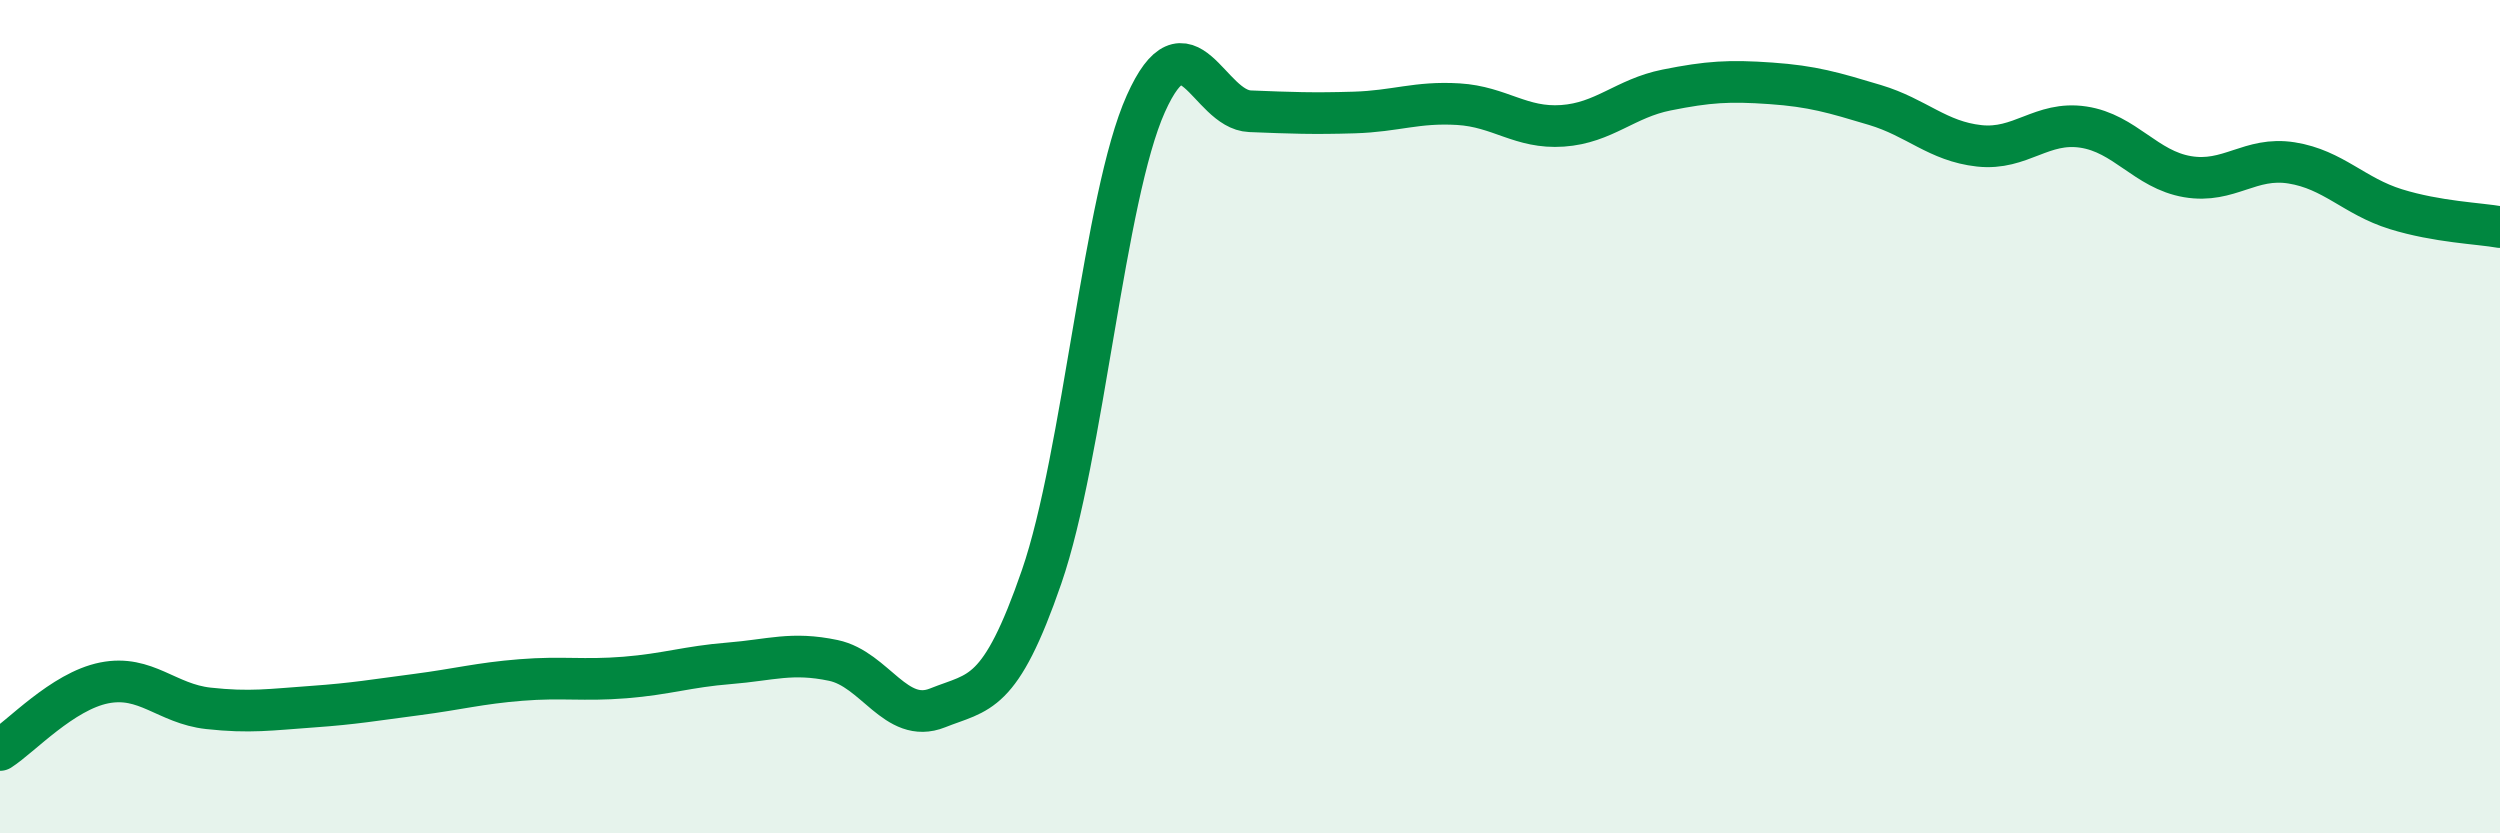
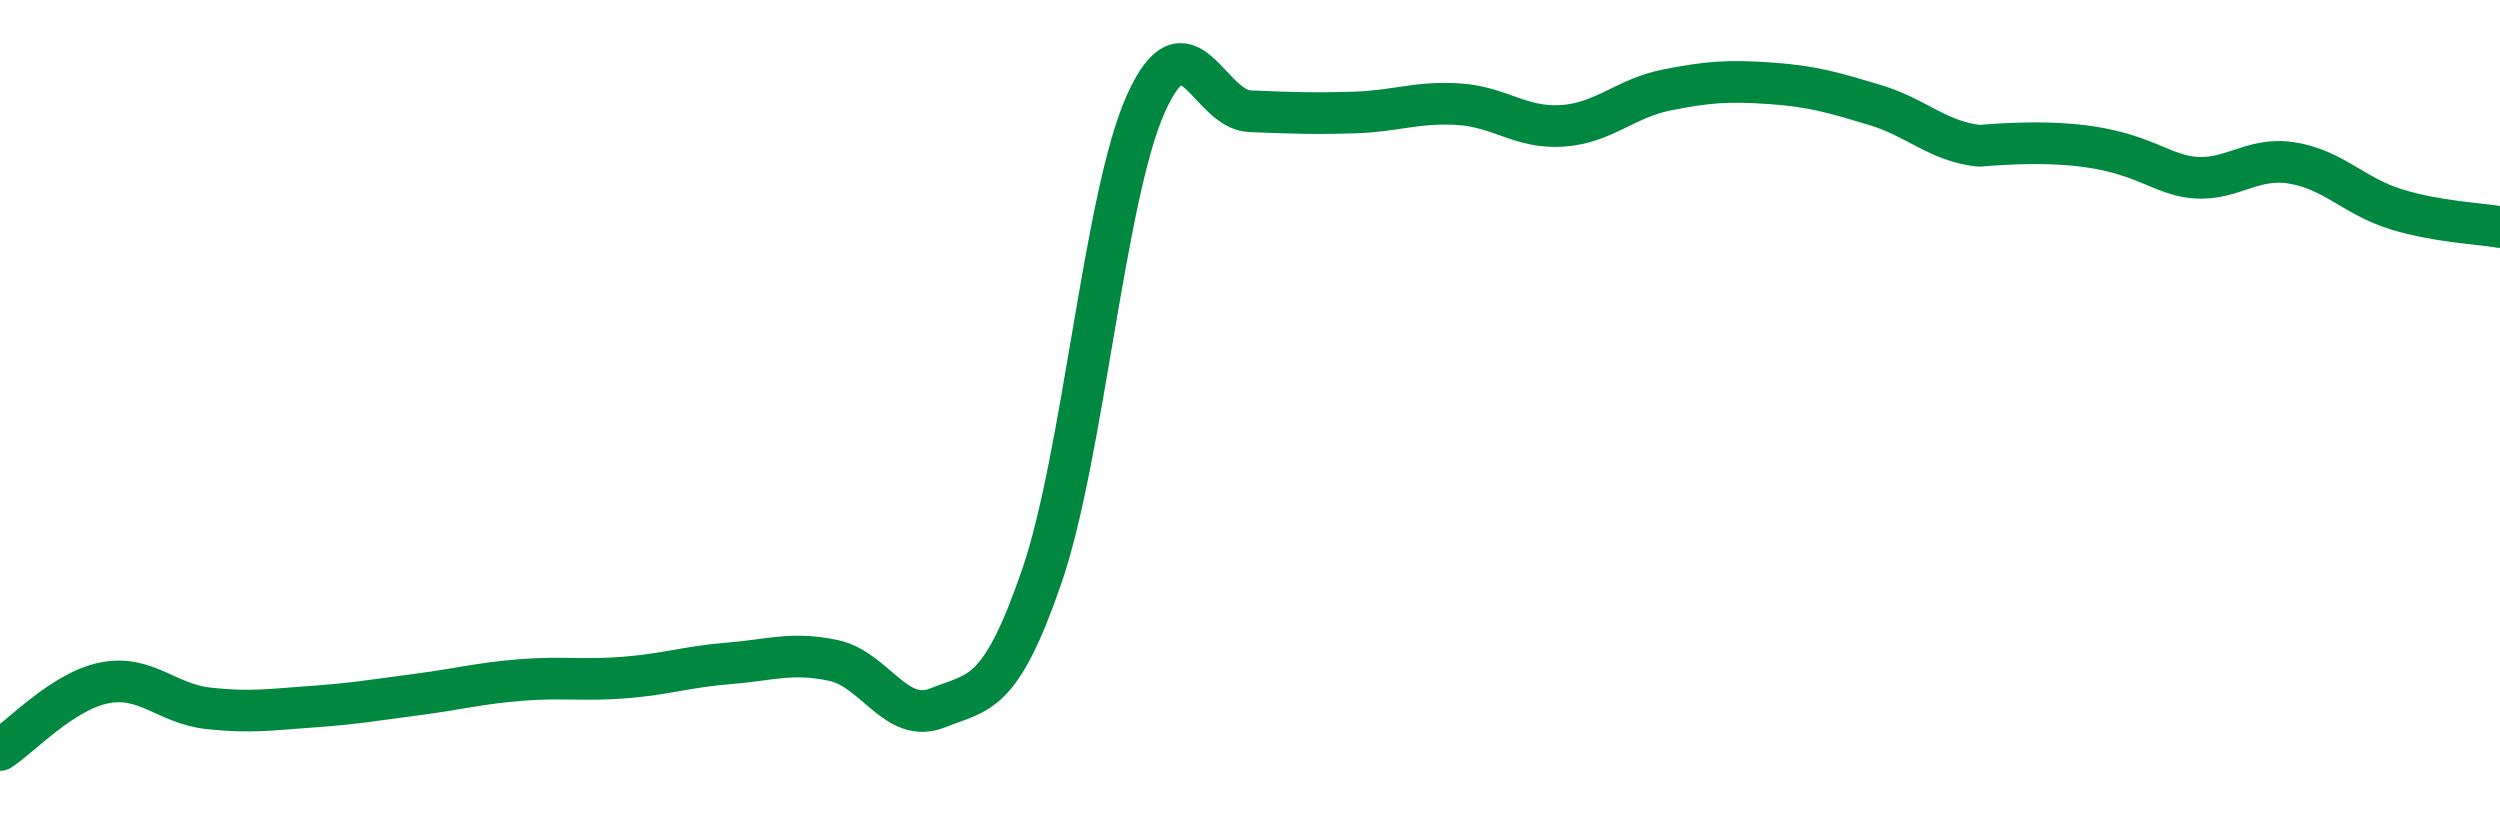
<svg xmlns="http://www.w3.org/2000/svg" width="60" height="20" viewBox="0 0 60 20">
-   <path d="M 0,18 C 0.5,17.68 1.5,16.59 2.5,16.39 C 3.5,16.19 4,16.89 5,17 C 6,17.11 6.5,17.03 7.5,16.96 C 8.5,16.89 9,16.8 10,16.67 C 11,16.54 11.5,16.4 12.5,16.32 C 13.5,16.24 14,16.34 15,16.26 C 16,16.18 16.5,16 17.5,15.92 C 18.5,15.84 19,15.64 20,15.85 C 21,16.06 21.5,17.39 22.5,16.99 C 23.5,16.59 24,16.74 25,13.84 C 26,10.94 26.5,4.72 27.5,2.49 C 28.5,0.26 29,2.63 30,2.67 C 31,2.71 31.5,2.73 32.5,2.7 C 33.5,2.67 34,2.44 35,2.5 C 36,2.56 36.5,3.09 37.5,3.02 C 38.5,2.95 39,2.36 40,2.16 C 41,1.96 41.5,1.93 42.5,2 C 43.5,2.07 44,2.22 45,2.52 C 46,2.82 46.5,3.39 47.5,3.5 C 48.5,3.61 49,2.9 50,3.05 C 51,3.2 51.5,4.07 52.5,4.24 C 53.5,4.41 54,3.75 55,3.91 C 56,4.07 56.5,4.71 57.5,5.02 C 58.5,5.33 59.5,5.36 60,5.45L60 20L0 20Z" fill="#008740" opacity="0.1" stroke-linecap="round" stroke-linejoin="round" />
-   <path d="M 0,18 C 0.5,17.68 1.5,16.59 2.5,16.39 C 3.5,16.19 4,16.89 5,17 C 6,17.11 6.5,17.03 7.5,16.96 C 8.5,16.89 9,16.8 10,16.67 C 11,16.54 11.5,16.4 12.5,16.32 C 13.5,16.24 14,16.34 15,16.26 C 16,16.18 16.5,16 17.5,15.92 C 18.5,15.84 19,15.64 20,15.85 C 21,16.06 21.5,17.39 22.5,16.99 C 23.5,16.59 24,16.74 25,13.84 C 26,10.94 26.5,4.72 27.5,2.49 C 28.5,0.26 29,2.63 30,2.67 C 31,2.71 31.5,2.73 32.5,2.7 C 33.5,2.67 34,2.44 35,2.5 C 36,2.56 36.5,3.09 37.5,3.02 C 38.5,2.95 39,2.36 40,2.16 C 41,1.96 41.5,1.93 42.5,2 C 43.5,2.07 44,2.22 45,2.52 C 46,2.82 46.5,3.39 47.5,3.5 C 48.5,3.61 49,2.9 50,3.05 C 51,3.2 51.5,4.07 52.5,4.24 C 53.5,4.41 54,3.75 55,3.91 C 56,4.07 56.5,4.71 57.5,5.02 C 58.5,5.33 59.5,5.36 60,5.45" stroke="#008740" stroke-width="1" fill="none" stroke-linecap="round" stroke-linejoin="round" />
+   <path d="M 0,18 C 0.5,17.68 1.5,16.59 2.5,16.39 C 3.5,16.19 4,16.89 5,17 C 6,17.11 6.5,17.03 7.5,16.96 C 8.5,16.89 9,16.8 10,16.67 C 11,16.54 11.5,16.4 12.5,16.32 C 13.5,16.24 14,16.34 15,16.26 C 16,16.18 16.5,16 17.5,15.92 C 18.5,15.84 19,15.64 20,15.85 C 21,16.06 21.5,17.39 22.5,16.99 C 23.5,16.59 24,16.74 25,13.84 C 26,10.94 26.5,4.72 27.5,2.49 C 28.5,0.26 29,2.63 30,2.67 C 31,2.71 31.5,2.73 32.5,2.7 C 33.5,2.67 34,2.44 35,2.5 C 36,2.56 36.5,3.09 37.5,3.02 C 38.5,2.95 39,2.36 40,2.16 C 41,1.96 41.5,1.93 42.5,2 C 43.5,2.07 44,2.22 45,2.52 C 46,2.82 46.5,3.39 47.5,3.5 C 51,3.2 51.5,4.07 52.5,4.24 C 53.5,4.41 54,3.75 55,3.91 C 56,4.07 56.5,4.71 57.5,5.02 C 58.5,5.33 59.5,5.36 60,5.45" stroke="#008740" stroke-width="1" fill="none" stroke-linecap="round" stroke-linejoin="round" />
</svg>